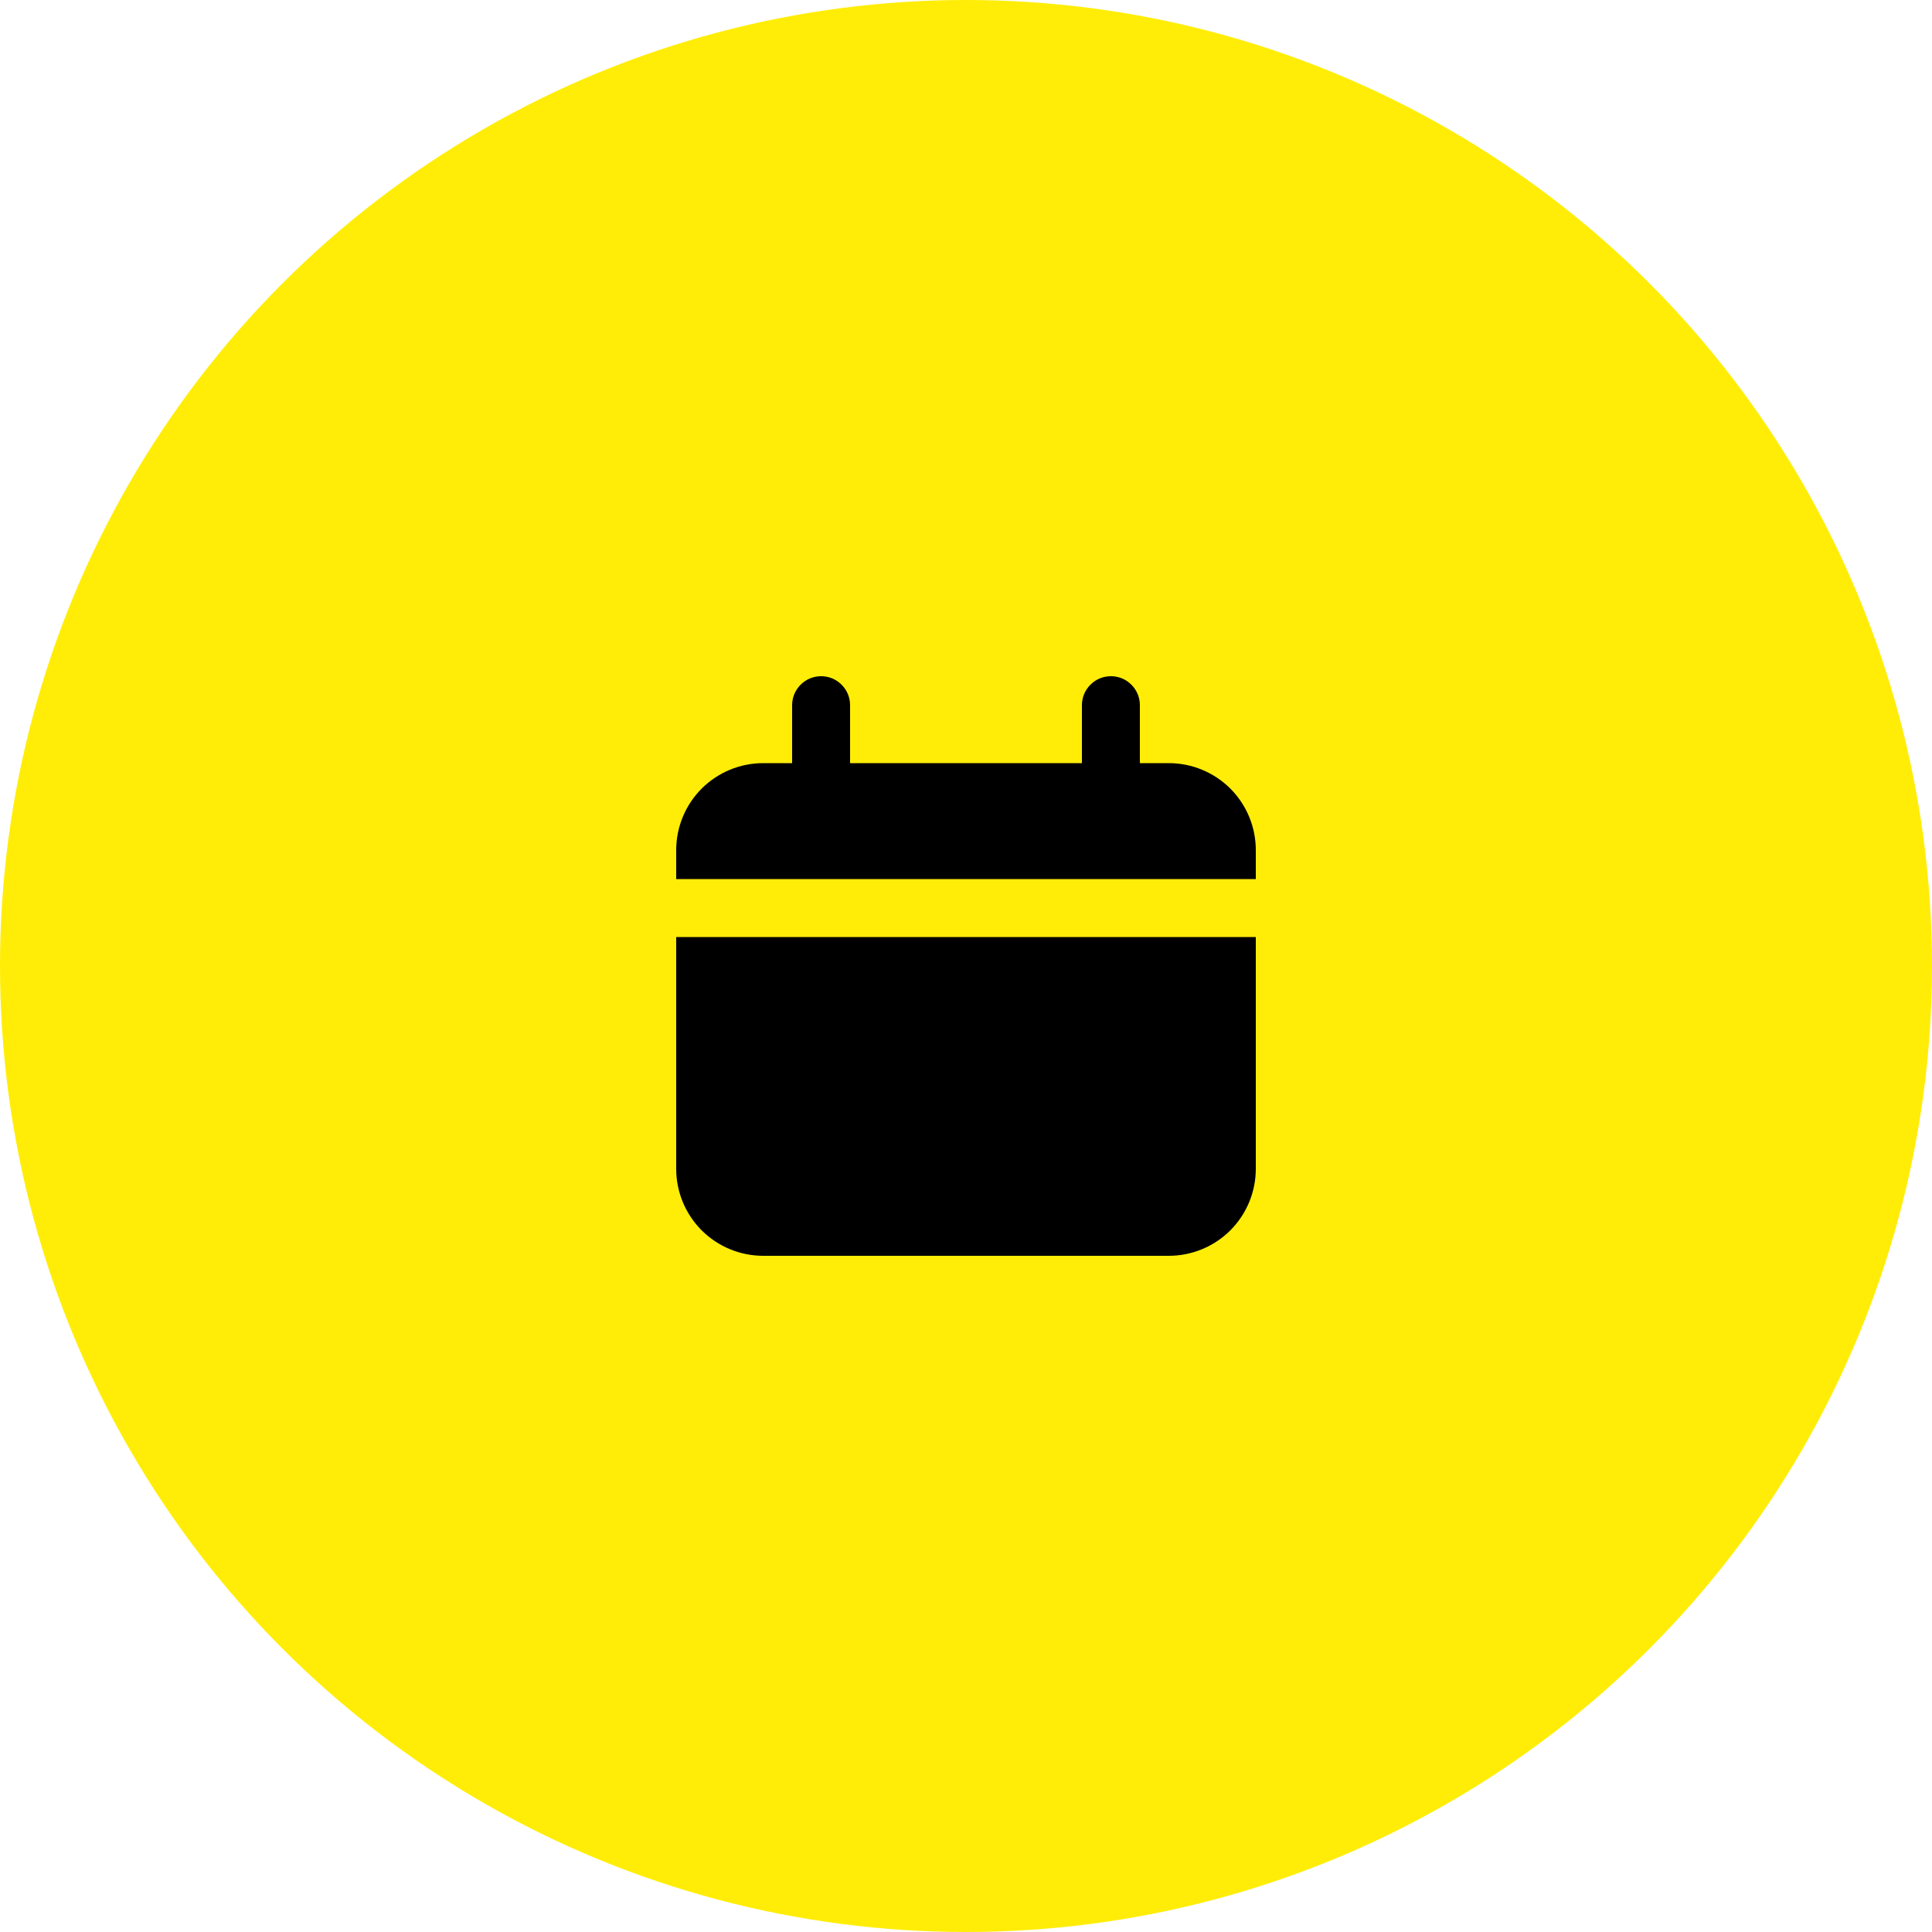
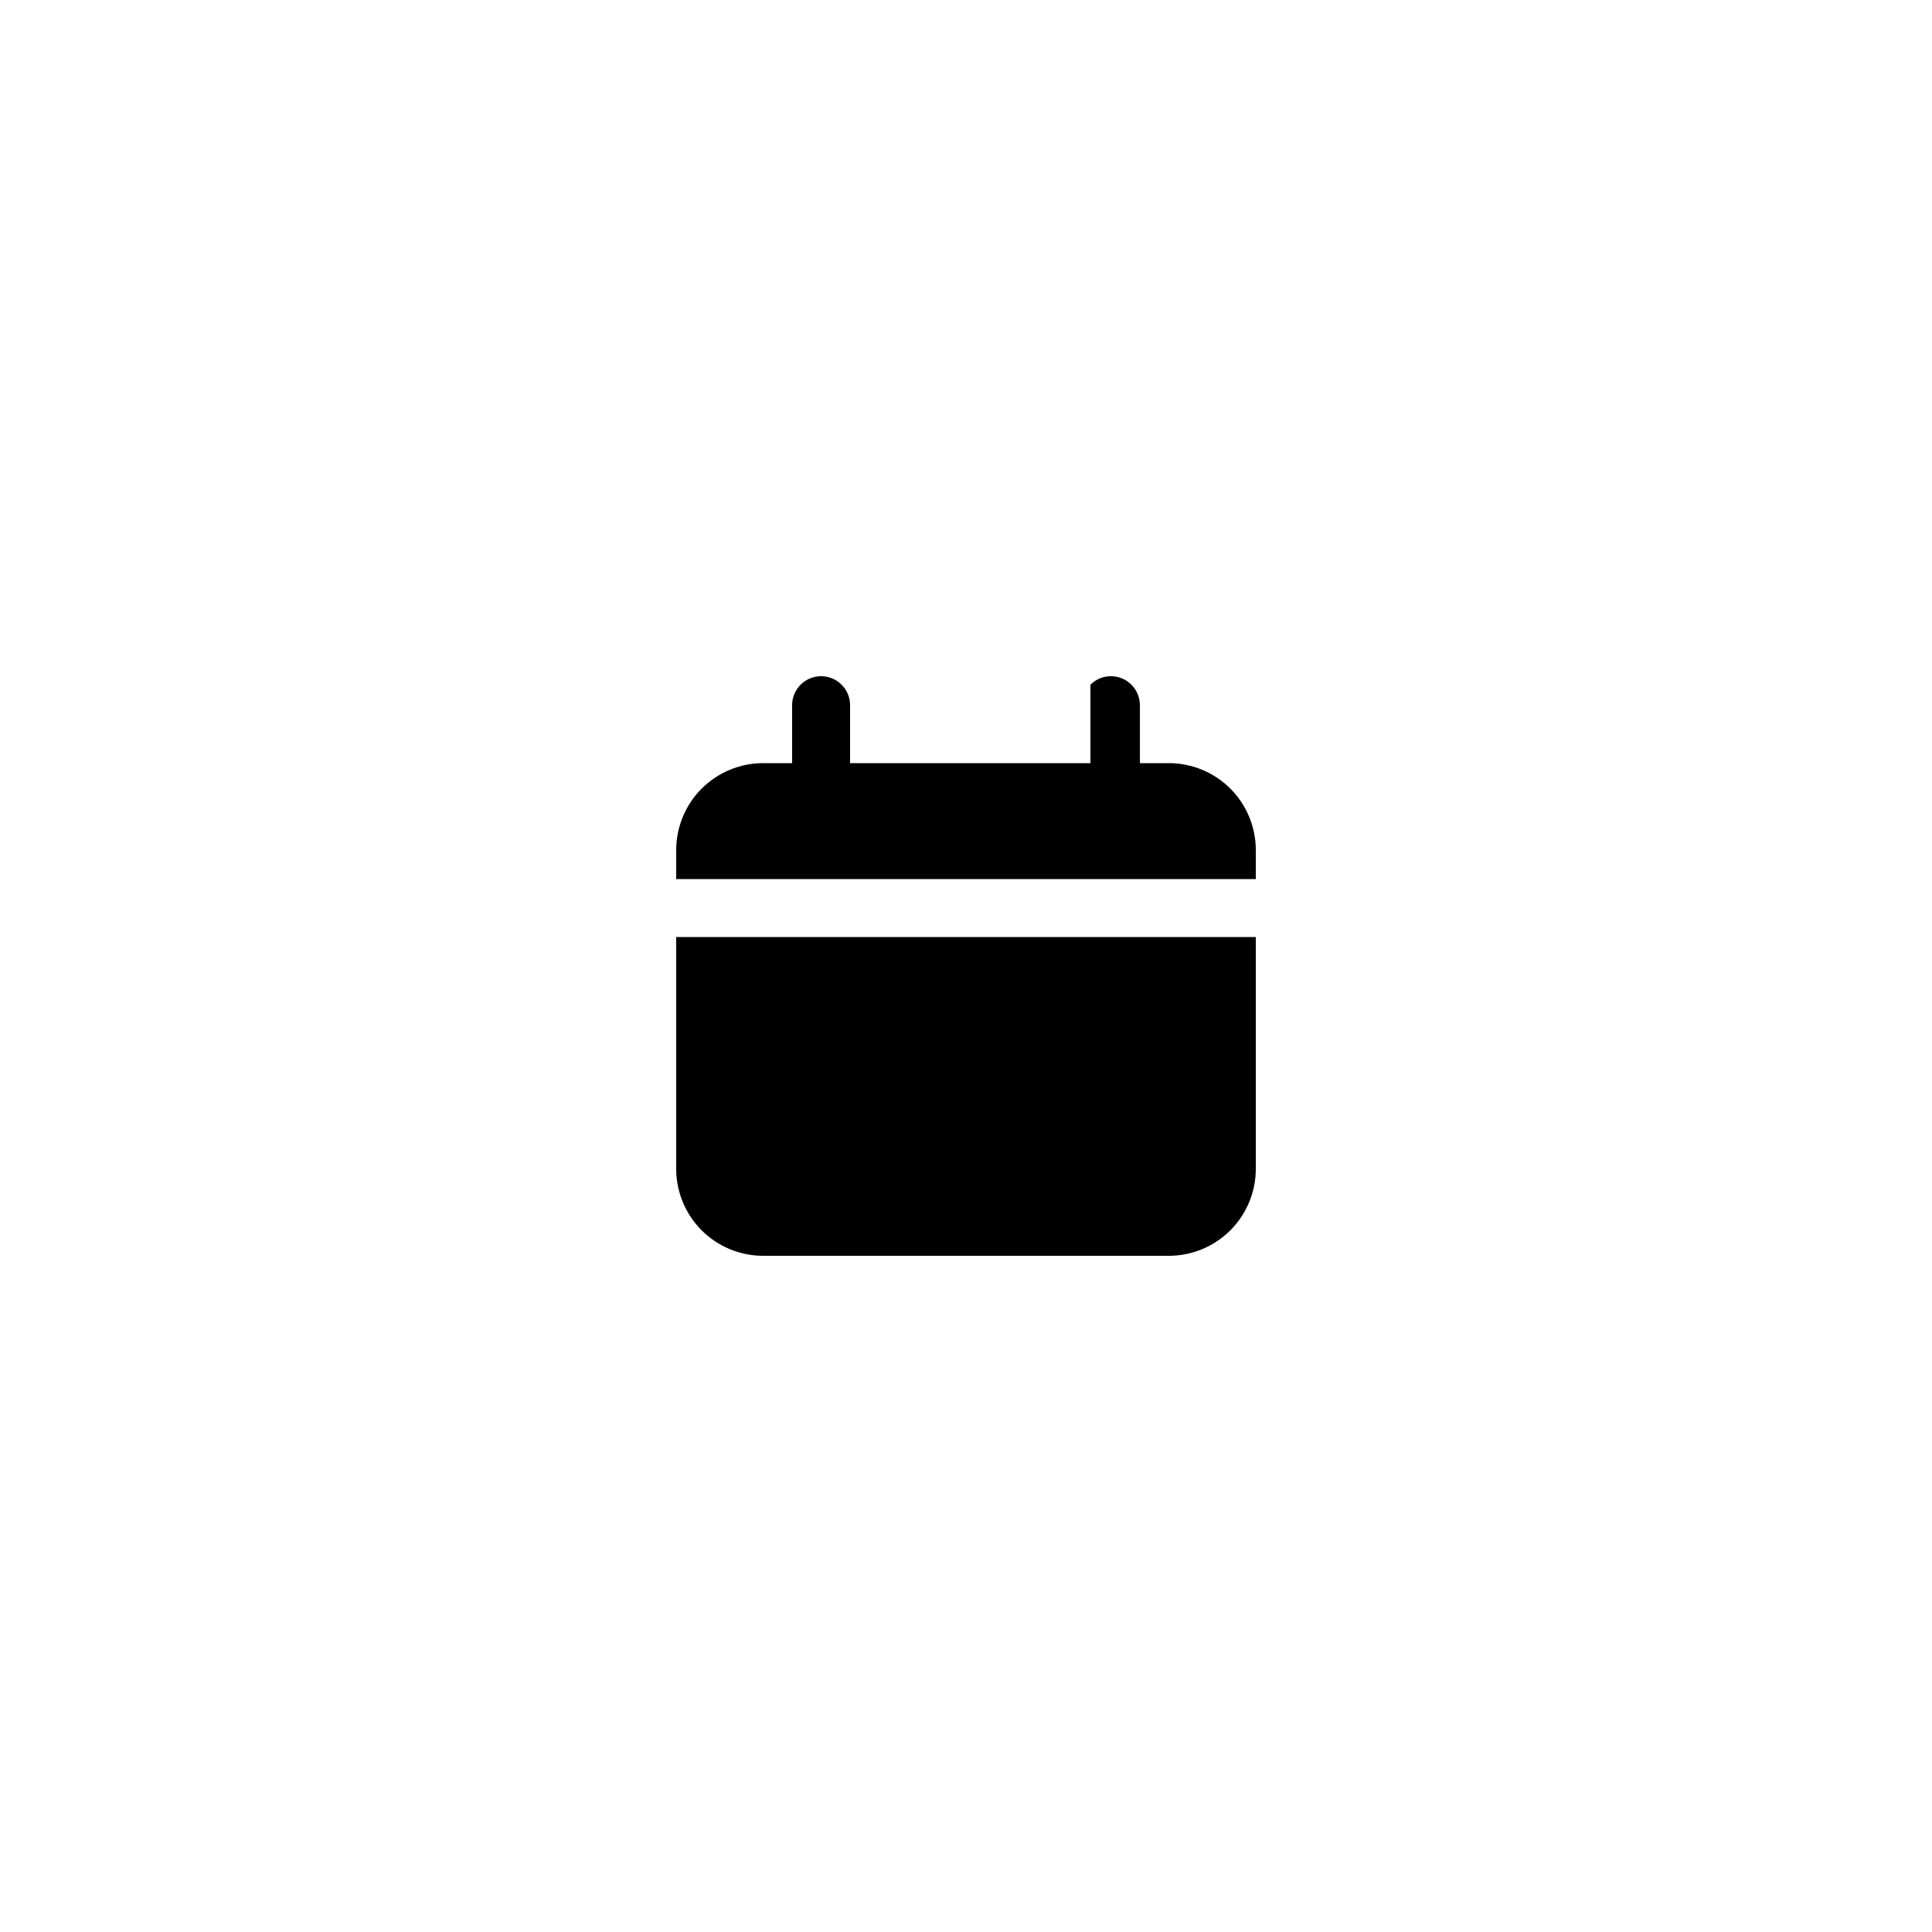
<svg xmlns="http://www.w3.org/2000/svg" width="40" height="40" viewBox="0 0 40 40" fill="none">
-   <circle cx="20" cy="20" r="20" fill="#FFED07" />
-   <path d="M24.2 15.8H23.6V14.6C23.6 14.441 23.537 14.288 23.424 14.176C23.312 14.063 23.159 14 23 14C22.841 14 22.688 14.063 22.576 14.176C22.463 14.288 22.4 14.441 22.4 14.6V15.8H17.6V14.6C17.6 14.441 17.537 14.288 17.424 14.176C17.312 14.063 17.159 14 17 14C16.841 14 16.688 14.063 16.576 14.176C16.463 14.288 16.4 14.441 16.4 14.6V15.8H15.8C15.323 15.8 14.865 15.99 14.527 16.327C14.19 16.665 14 17.123 14 17.6V18.2H26V17.6C26 17.123 25.81 16.665 25.473 16.327C25.135 15.99 24.677 15.8 24.2 15.8ZM14 24.2C14 24.677 14.19 25.135 14.527 25.473C14.865 25.81 15.323 26 15.8 26H24.2C24.677 26 25.135 25.81 25.473 25.473C25.81 25.135 26 24.677 26 24.2V19.4H14V24.2Z" fill="black" />
+   <path d="M24.2 15.8H23.6V14.6C23.6 14.441 23.537 14.288 23.424 14.176C23.312 14.063 23.159 14 23 14C22.841 14 22.688 14.063 22.576 14.176V15.8H17.6V14.6C17.6 14.441 17.537 14.288 17.424 14.176C17.312 14.063 17.159 14 17 14C16.841 14 16.688 14.063 16.576 14.176C16.463 14.288 16.4 14.441 16.4 14.6V15.8H15.8C15.323 15.8 14.865 15.99 14.527 16.327C14.19 16.665 14 17.123 14 17.6V18.2H26V17.6C26 17.123 25.81 16.665 25.473 16.327C25.135 15.99 24.677 15.8 24.2 15.8ZM14 24.2C14 24.677 14.19 25.135 14.527 25.473C14.865 25.81 15.323 26 15.8 26H24.2C24.677 26 25.135 25.81 25.473 25.473C25.81 25.135 26 24.677 26 24.2V19.4H14V24.2Z" fill="black" />
</svg>